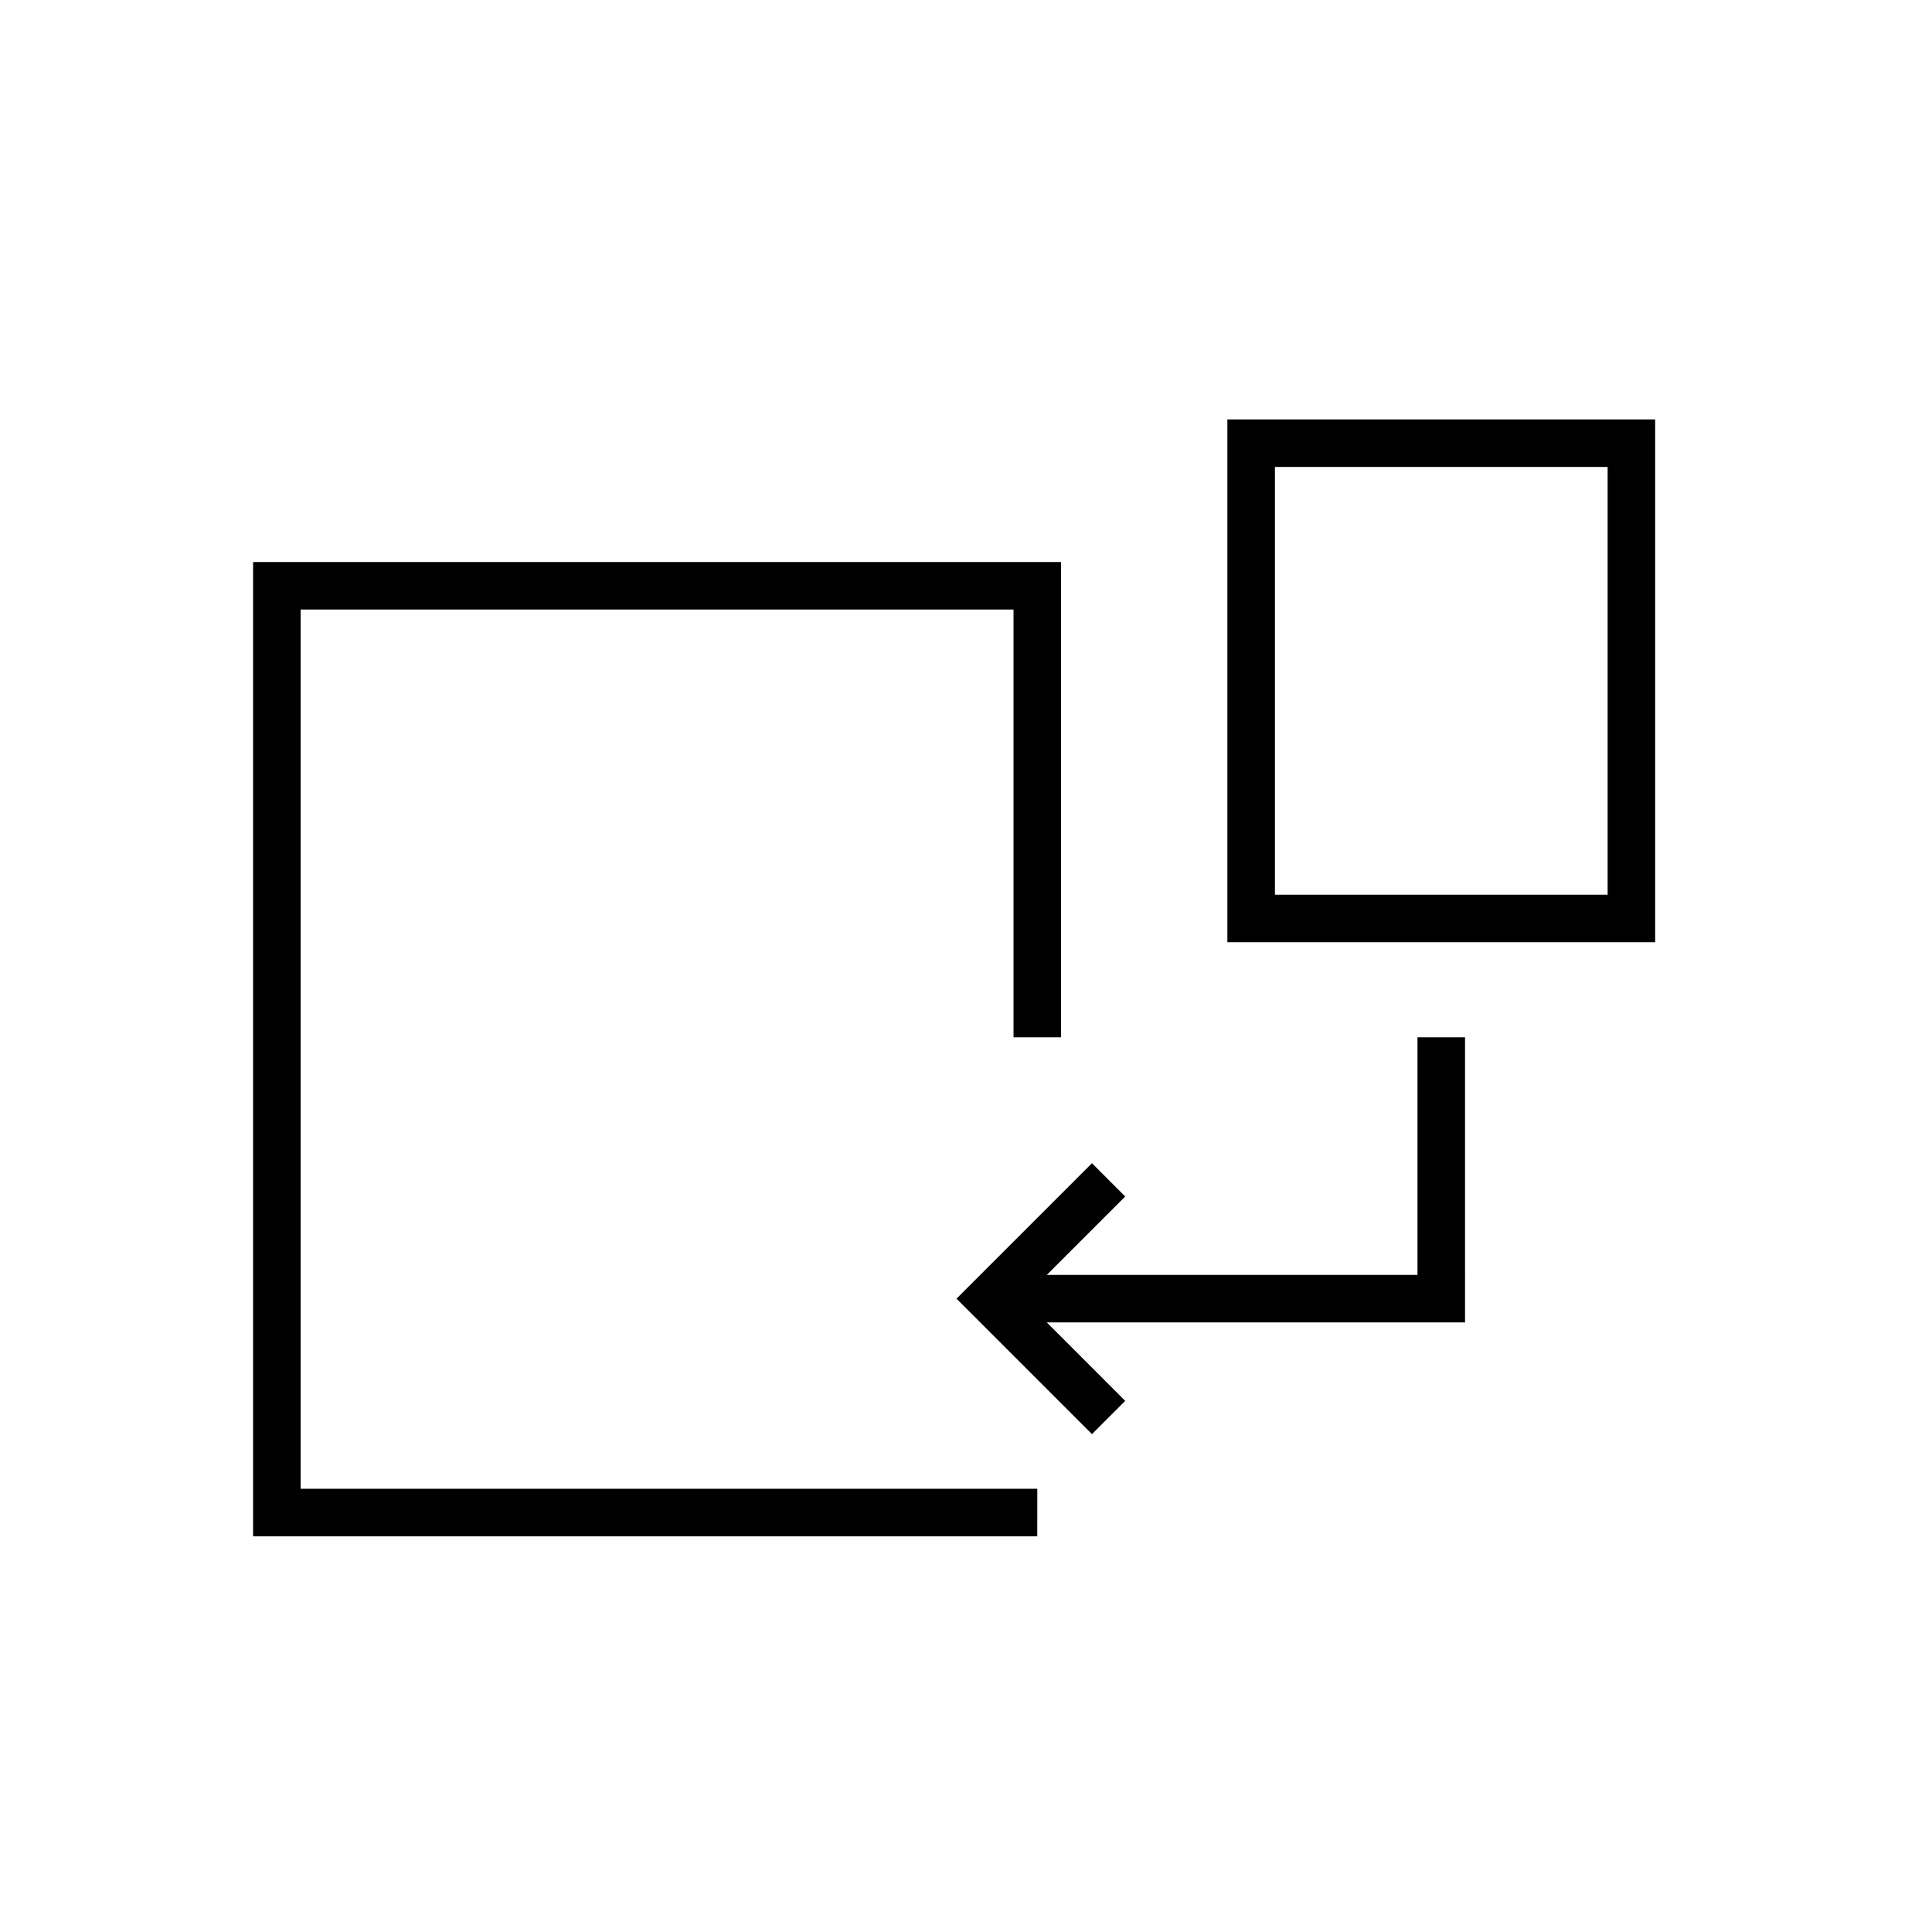
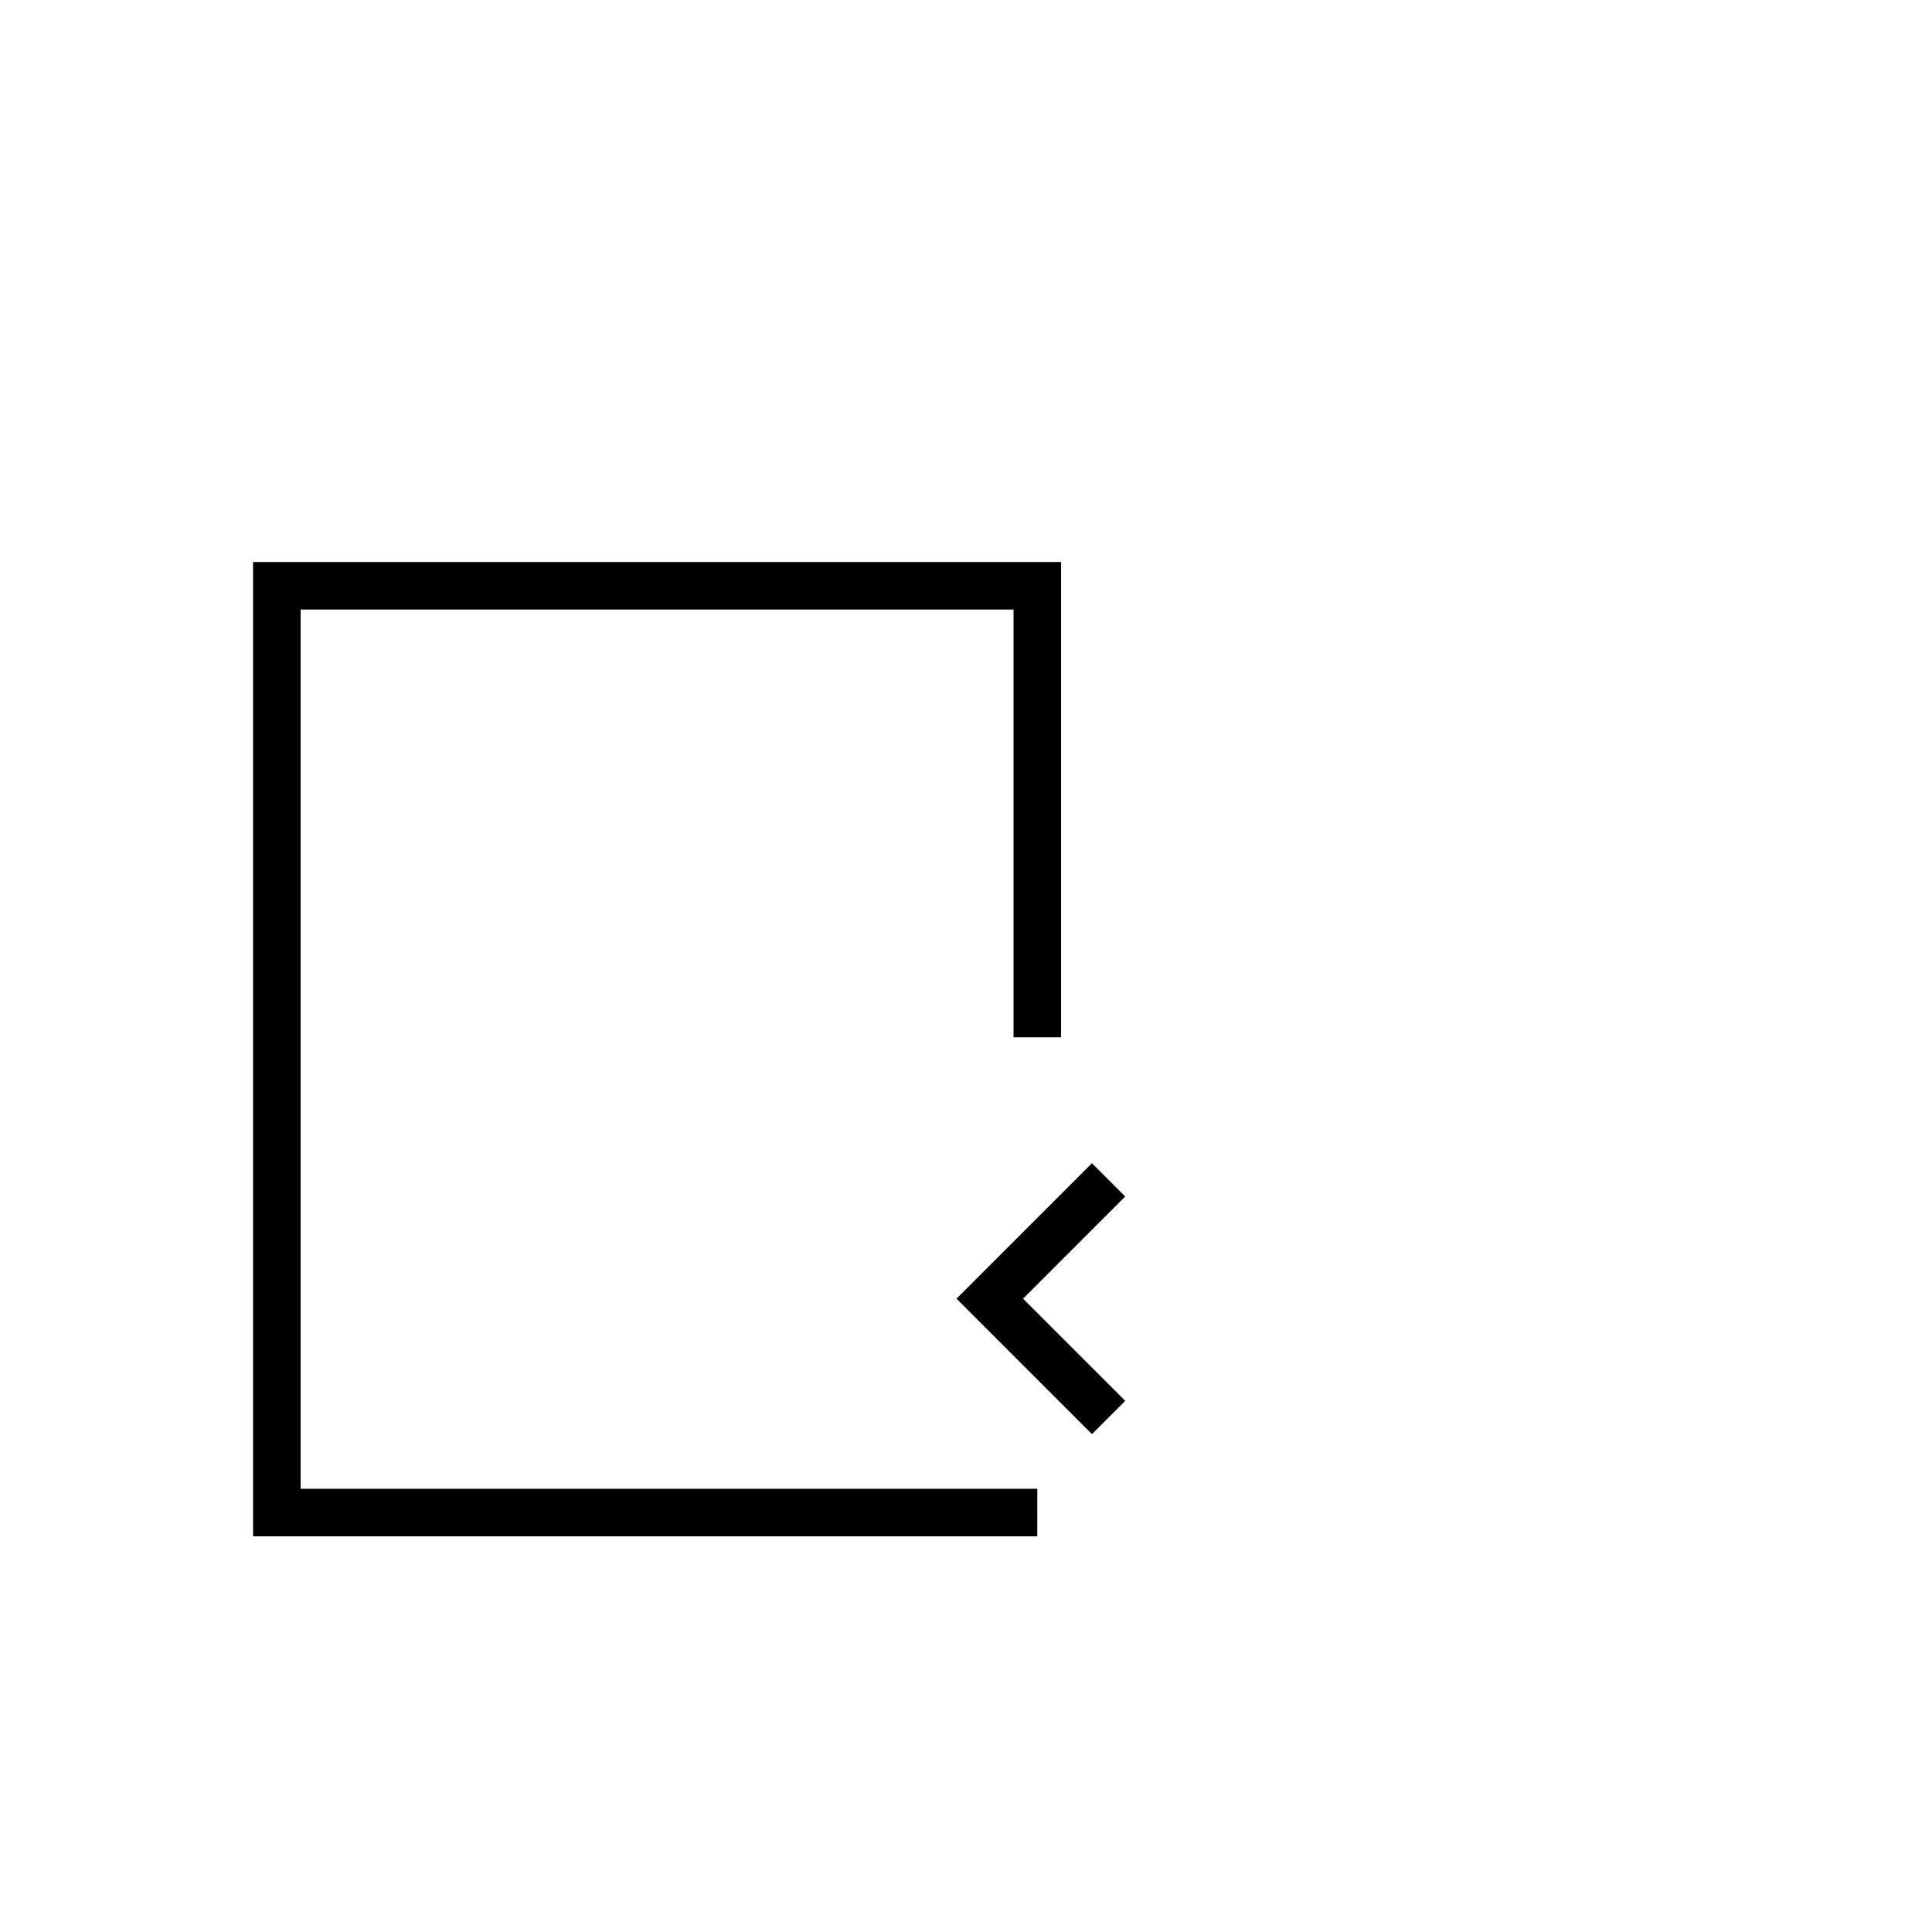
<svg xmlns="http://www.w3.org/2000/svg" fill="#000000" width="800px" height="800px" version="1.1" viewBox="144 144 512 512">
  <g>
    <path d="m418.89 551.14h-207.82v-258.2h214.12v125.95h-12.594v-113.36h-188.93v233.01h195.23z" />
-     <path d="m582.63 393.7h-113.36v-138.55h113.36zm-100.76-12.594h88.168v-113.36h-88.168z" />
-     <path d="m532.25 494.46h-119.66v-12.594h107.06v-62.977h12.598z" />
    <path d="m433.38 524.06-35.895-35.898 35.895-35.895 8.816 8.816-27.078 27.078 27.078 27.082z" />
  </g>
</svg>